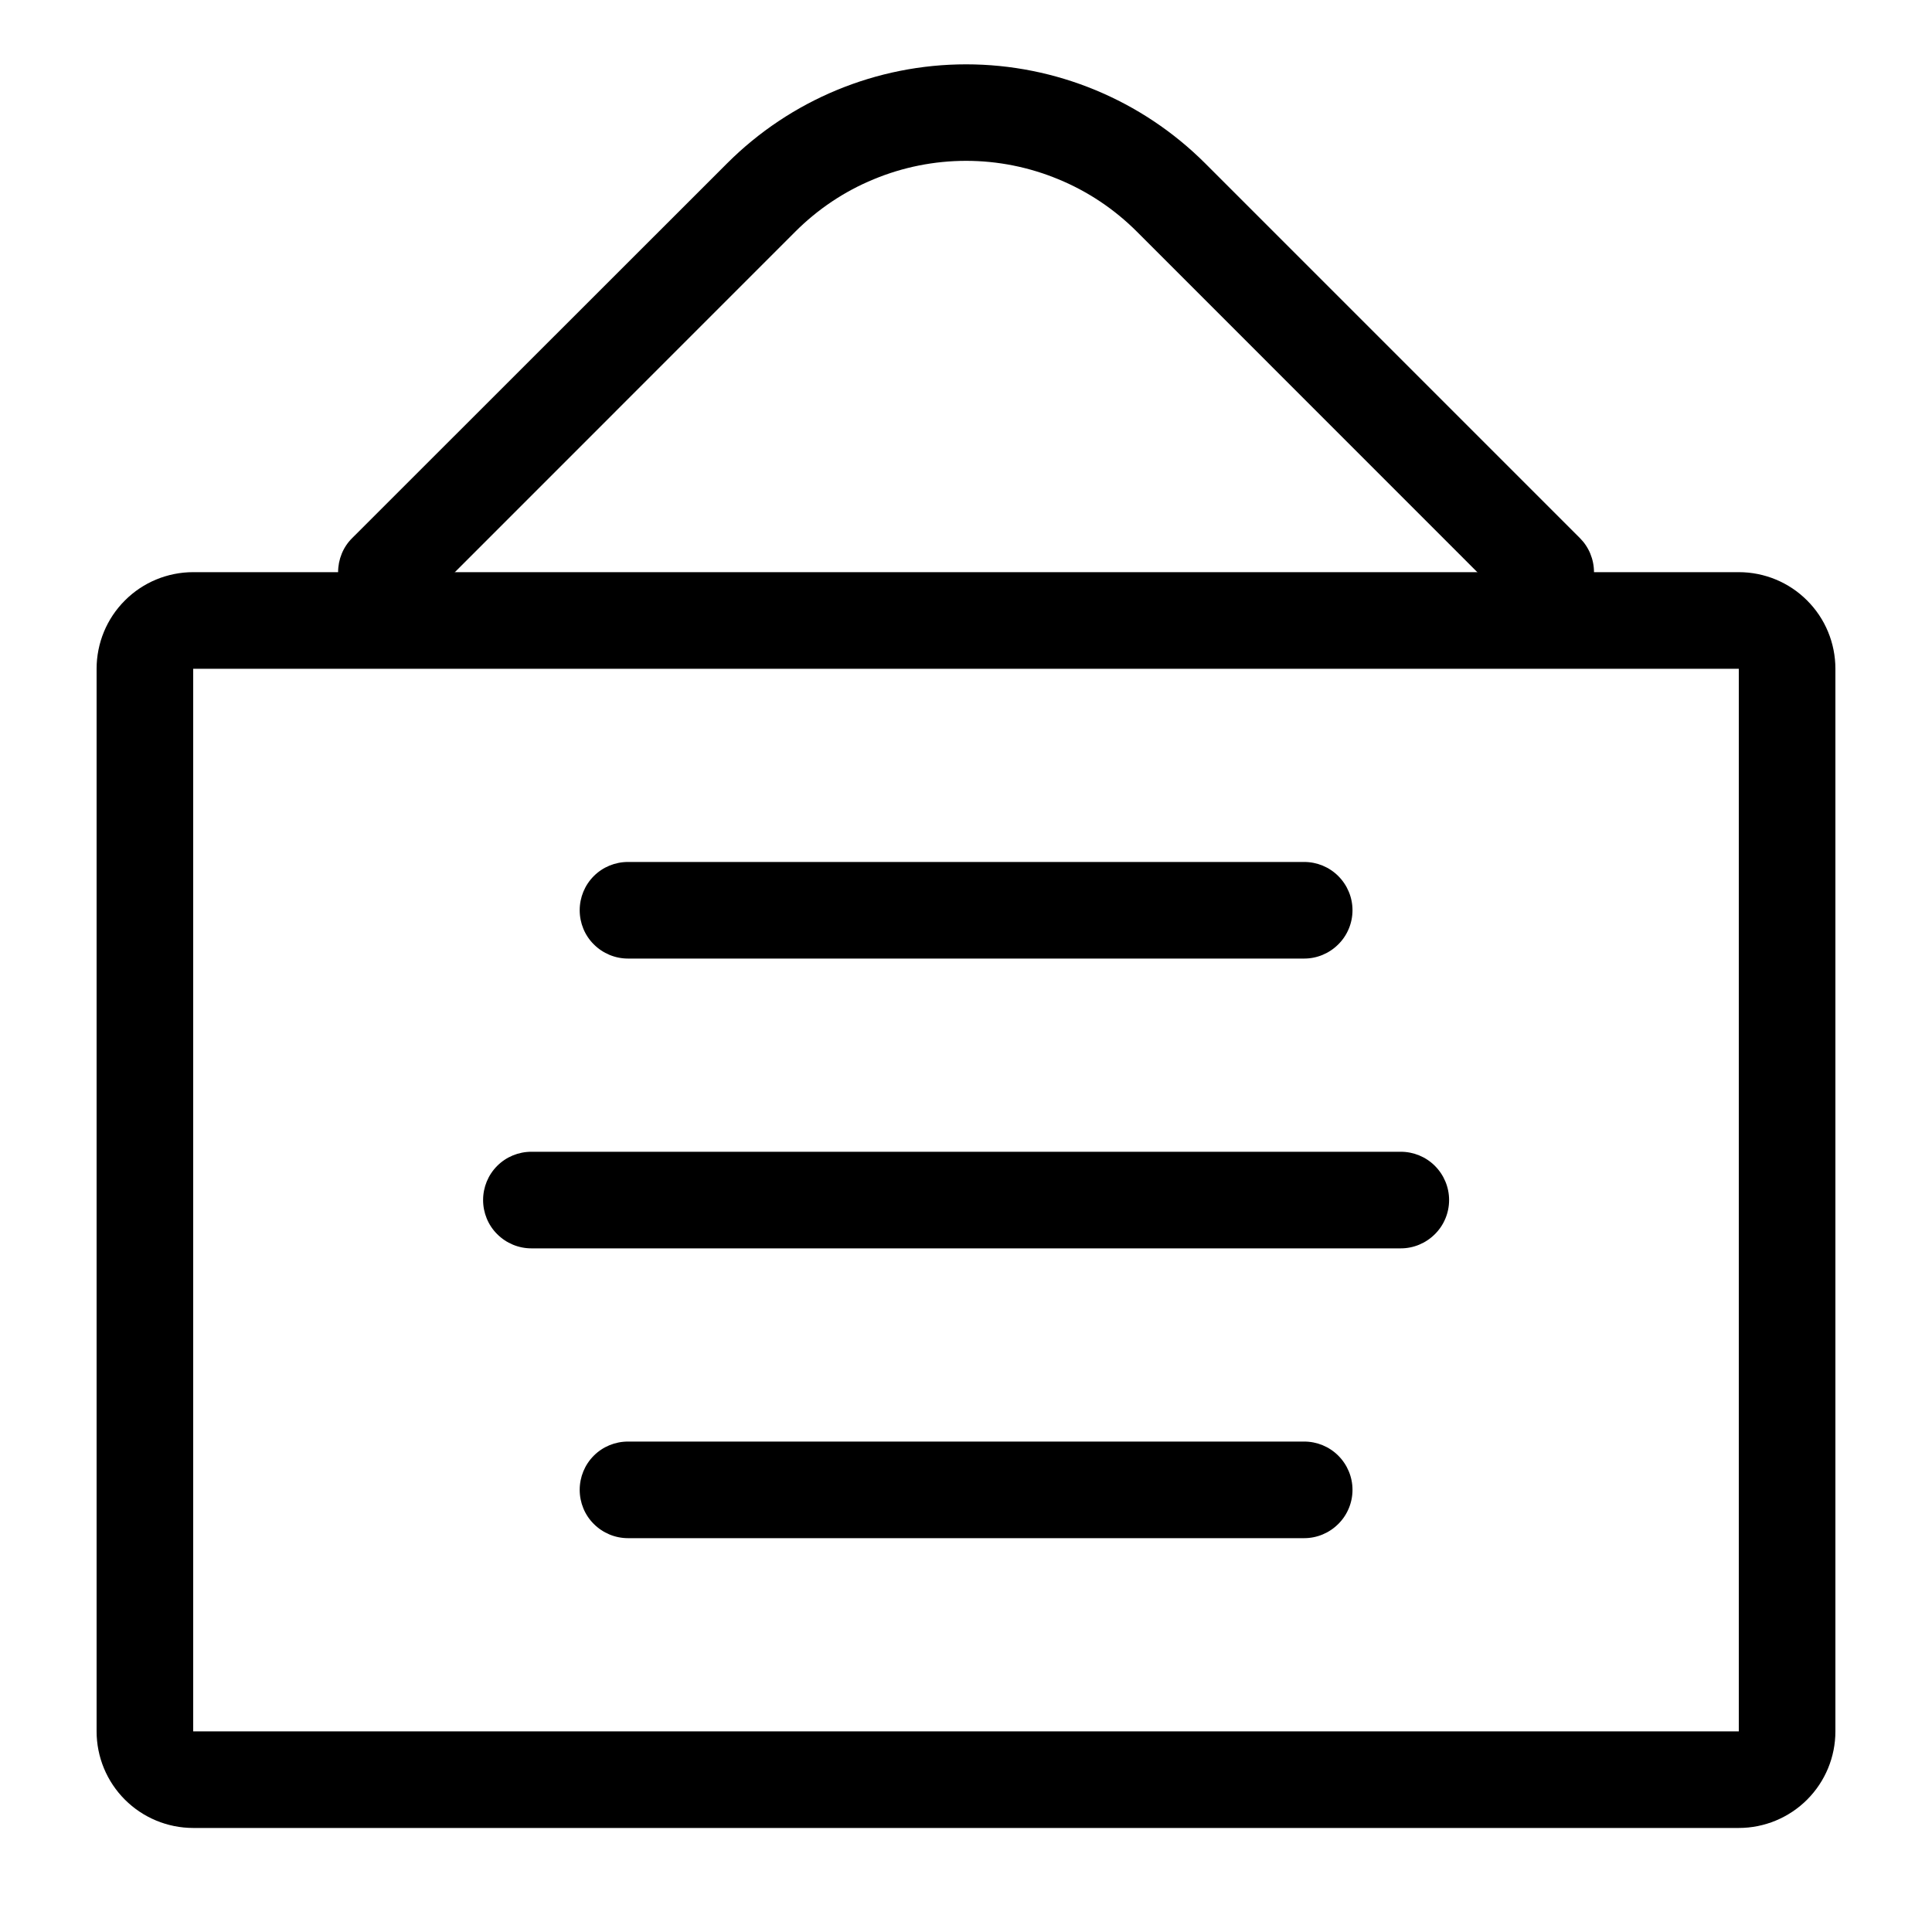
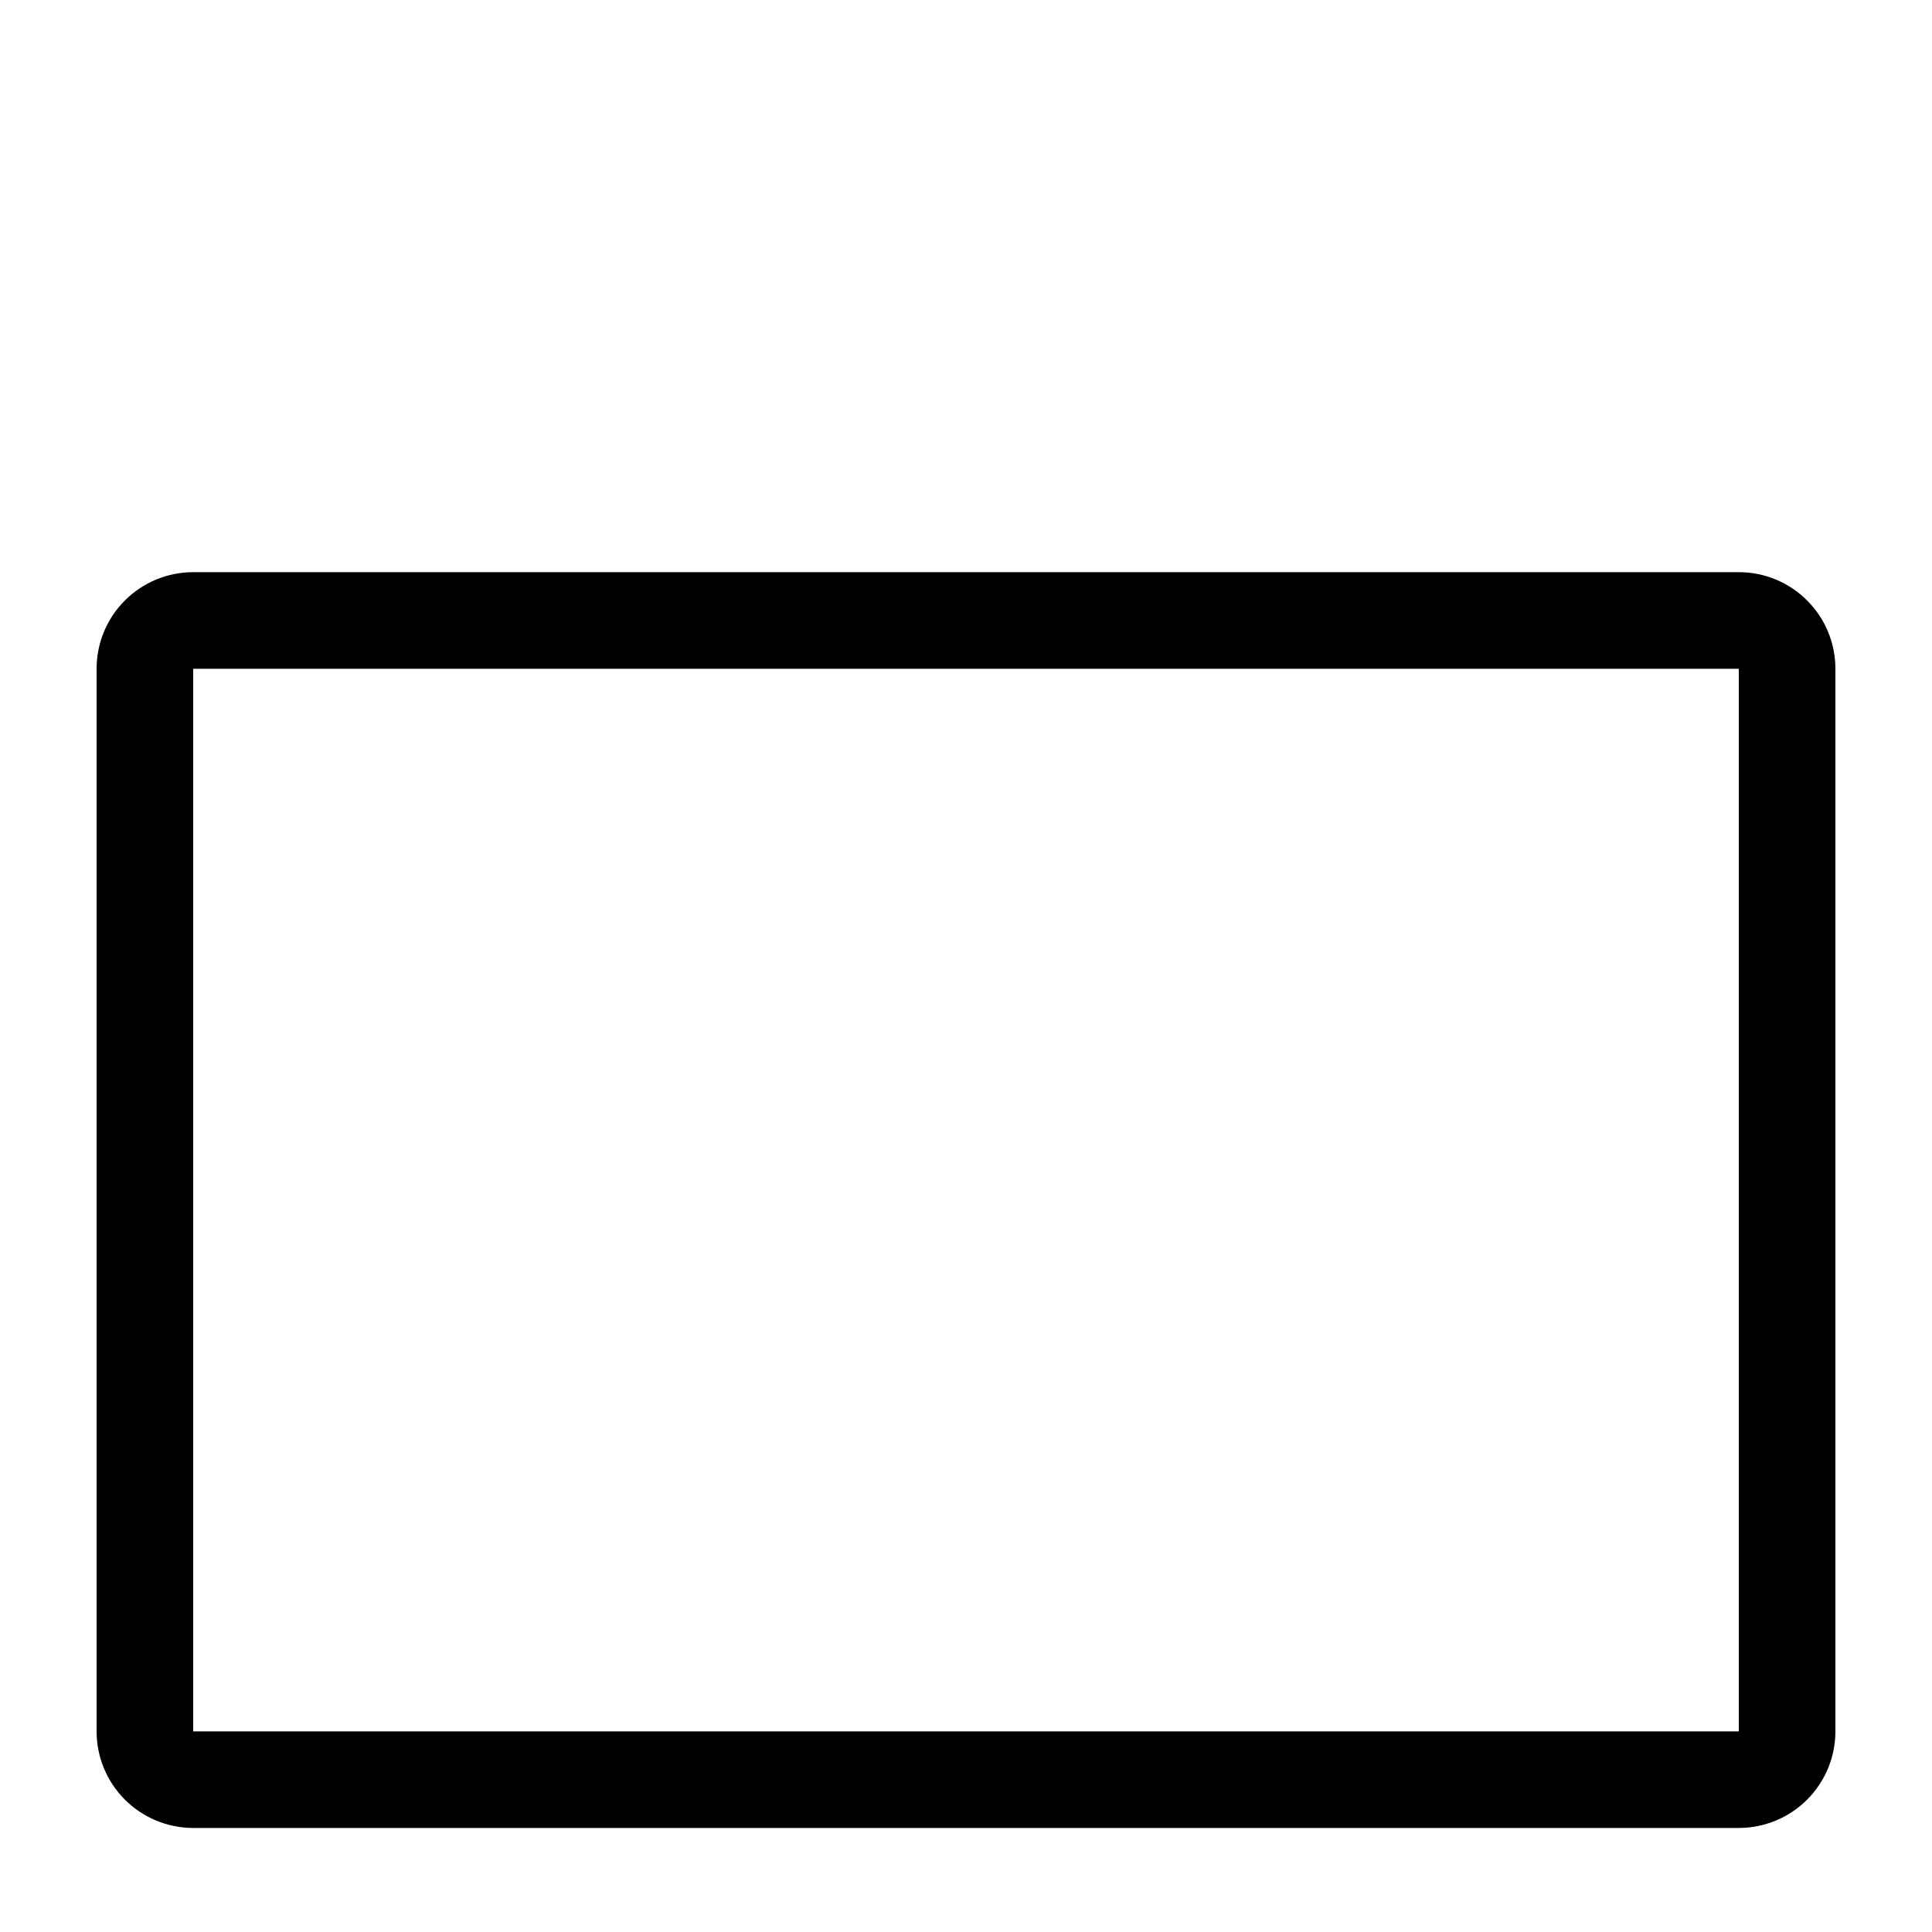
<svg xmlns="http://www.w3.org/2000/svg" width="20" height="20" viewBox="0 0 20 20" fill="none">
  <path fill-rule="evenodd" clip-rule="evenodd" d="M18 6.923H2V17.923H18V6.923ZM2 5.923C1.735 5.923 1.48 6.028 1.293 6.216C1.105 6.403 1 6.658 1 6.923V17.923C1 18.188 1.105 18.442 1.293 18.63C1.48 18.817 1.735 18.923 2 18.923H18C18.265 18.923 18.52 18.817 18.707 18.63C18.895 18.442 19 18.188 19 17.923V6.923C19 6.658 18.895 6.403 18.707 6.216C18.52 6.028 18.265 5.923 18 5.923H2Z" fill="black" />
-   <path fill-rule="evenodd" clip-rule="evenodd" d="M6.001 9.423C6.001 9.29 6.053 9.163 6.147 9.069C6.241 8.975 6.368 8.923 6.501 8.923H13.501C13.633 8.923 13.76 8.975 13.854 9.069C13.948 9.163 14.001 9.29 14.001 9.423C14.001 9.555 13.948 9.683 13.854 9.776C13.76 9.87 13.633 9.923 13.501 9.923H6.501C6.368 9.923 6.241 9.87 6.147 9.776C6.053 9.683 6.001 9.555 6.001 9.423ZM5.001 12.423C5.001 12.29 5.053 12.163 5.147 12.069C5.241 11.975 5.368 11.923 5.501 11.923H14.501C14.633 11.923 14.76 11.975 14.854 12.069C14.948 12.163 15.001 12.29 15.001 12.423C15.001 12.555 14.948 12.683 14.854 12.776C14.76 12.87 14.633 12.923 14.501 12.923H5.501C5.368 12.923 5.241 12.87 5.147 12.776C5.053 12.683 5.001 12.555 5.001 12.423ZM6.001 15.423C6.001 15.29 6.053 15.163 6.147 15.069C6.241 14.975 6.368 14.923 6.501 14.923H13.501C13.633 14.923 13.76 14.975 13.854 15.069C13.948 15.163 14.001 15.29 14.001 15.423C14.001 15.555 13.948 15.683 13.854 15.776C13.76 15.87 13.633 15.923 13.501 15.923H6.501C6.368 15.923 6.241 15.87 6.147 15.776C6.053 15.683 6.001 15.555 6.001 15.423ZM11.769 2.398C11.537 2.166 11.261 1.981 10.957 1.856C10.654 1.73 10.329 1.665 10.001 1.665C9.672 1.665 9.347 1.73 9.044 1.856C8.74 1.981 8.465 2.166 8.233 2.398L4.355 6.277C4.261 6.371 4.133 6.423 4.001 6.423C3.868 6.423 3.741 6.371 3.647 6.277C3.553 6.183 3.5 6.056 3.5 5.923C3.5 5.857 3.513 5.792 3.538 5.731C3.563 5.67 3.6 5.615 3.647 5.569L7.527 1.691C8.183 1.035 9.073 0.666 10.001 0.666C10.929 0.666 11.819 1.035 12.476 1.691L16.355 5.57C16.401 5.616 16.438 5.671 16.463 5.732C16.488 5.793 16.501 5.858 16.501 5.924C16.501 5.989 16.488 6.054 16.463 6.115C16.438 6.176 16.401 6.231 16.354 6.277C16.308 6.324 16.253 6.361 16.192 6.386C16.131 6.411 16.066 6.424 16 6.424C15.935 6.423 15.87 6.411 15.809 6.385C15.748 6.36 15.693 6.323 15.647 6.277L11.769 2.398Z" fill="black" />
</svg>